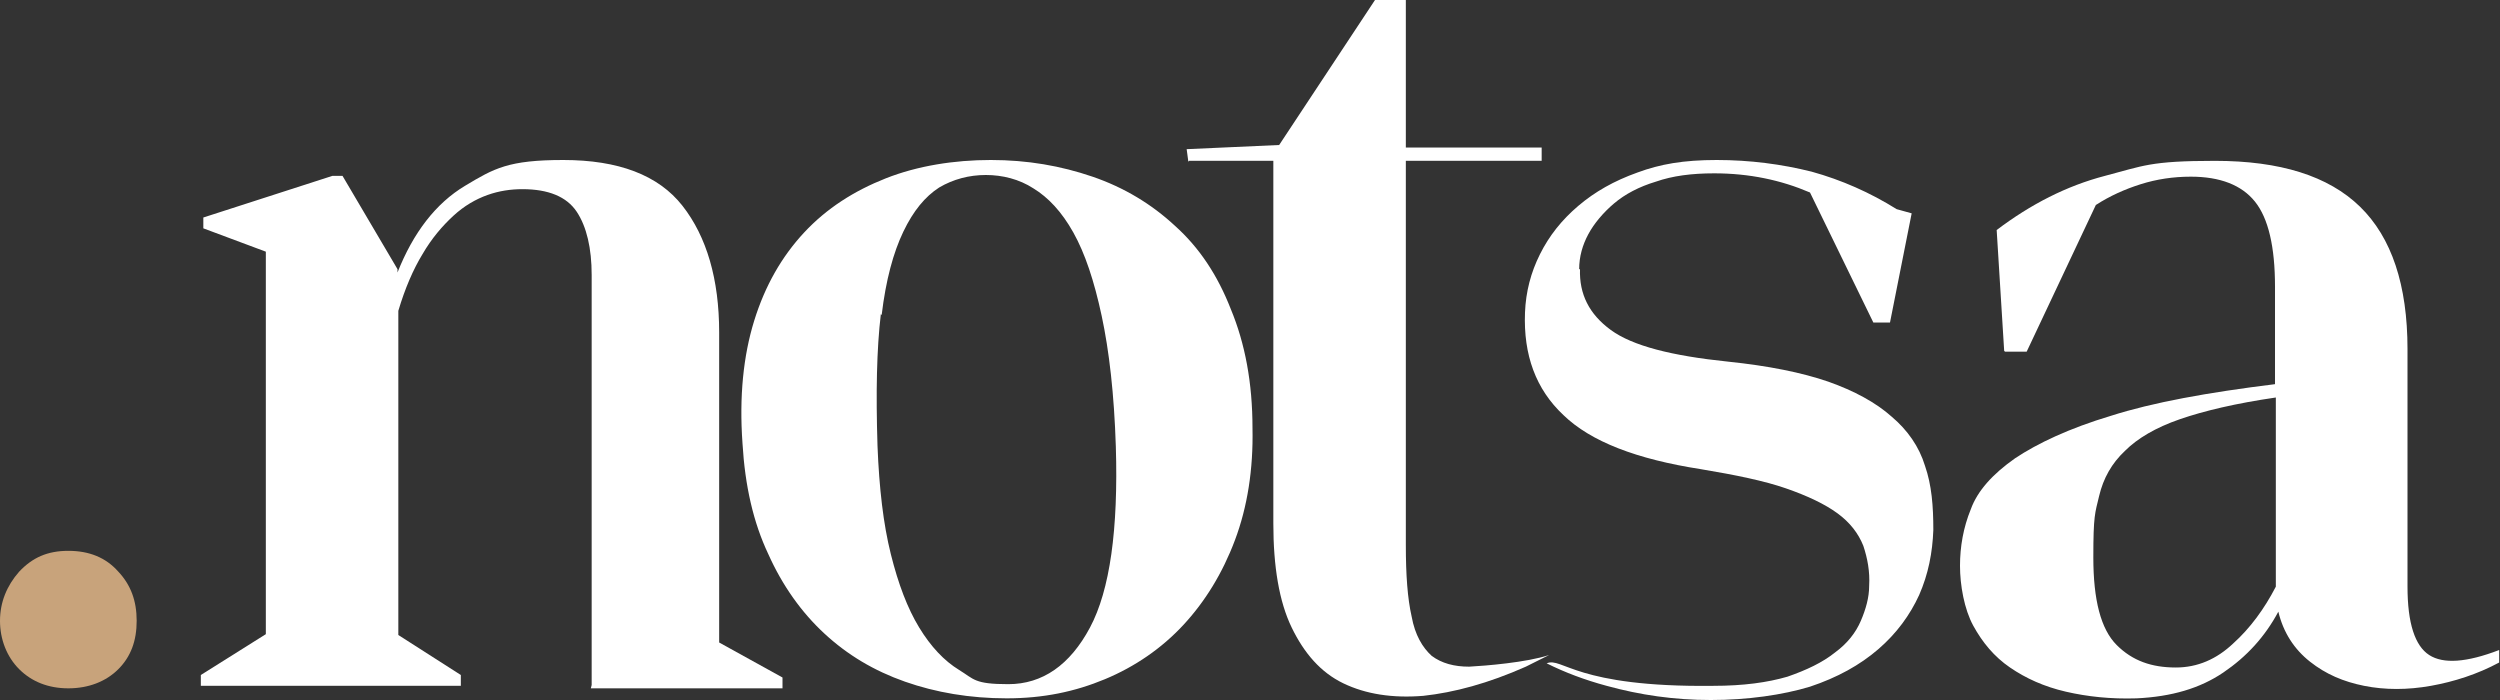
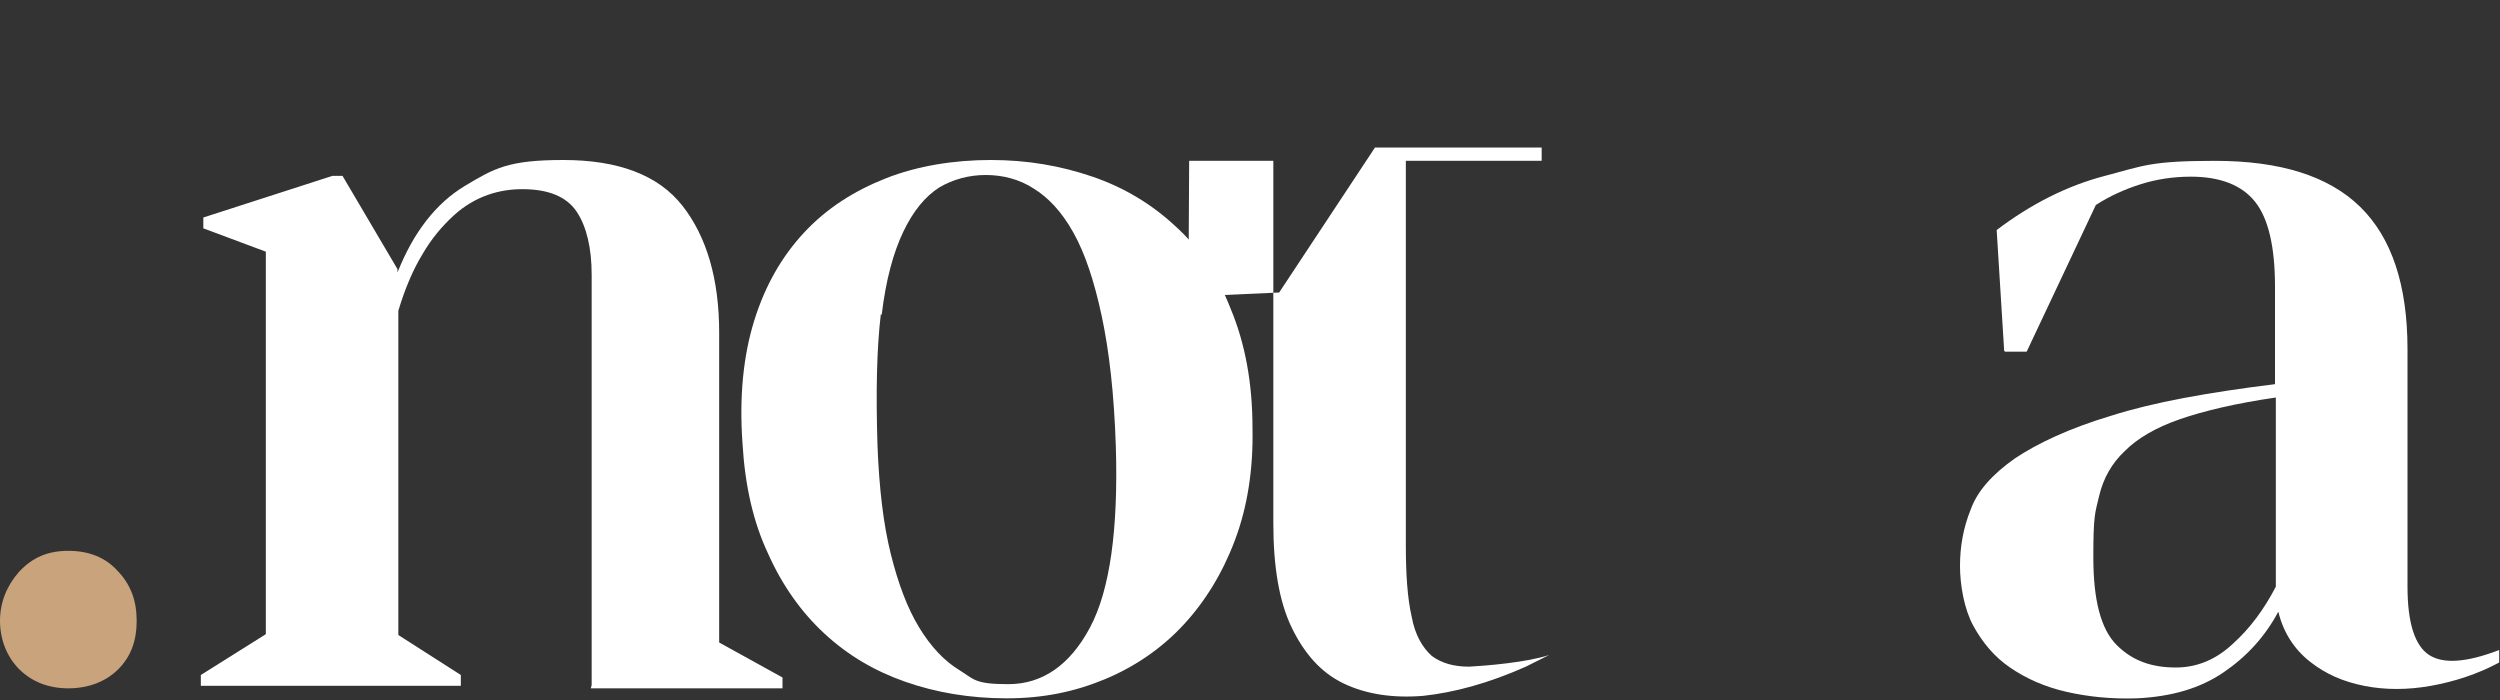
<svg xmlns="http://www.w3.org/2000/svg" id="Calque_1" version="1.1" viewBox="0 0 300 84">
  <rect x="0" y="0" width="300" height="84" fill="#333333" stroke="none" />
  <defs>
    <style>
      .st0 {
        fill: #fff;
      }

      .st1 {
        fill: #c8a37b;
      }
    </style>
  </defs>
  <path class="st0" d="M240.6,42.2h2.6l8.3-17.6c1.7-1.1,3.5-1.9,5.4-2.5,1.9-.6,3.9-.9,6-.9,3.5,0,6.1,1,7.7,3,1.6,2,2.4,5.4,2.4,10.2v11.7c-8.1,1-14.7,2.2-19.7,3.8-5,1.5-8.8,3.3-11.5,5.1-2.7,1.9-4.5,3.9-5.3,6.1-.9,2.2-1.3,4.5-1.3,6.8s.5,5.2,1.6,7.2c1.1,2,2.5,3.7,4.4,5,1.9,1.3,4.1,2.3,6.7,2.9,2.6.6,5.4.9,8.5.8,4.2-.2,7.6-1.2,10.4-3.1,2.8-1.9,5-4.3,6.6-7.3.6,2.5,1.9,4.5,3.8,6,1.9,1.5,4,2.4,6.5,2.9,2.5.5,5.2.5,8,0,2.8-.5,5.6-1.4,8.2-2.8v-1.5c-3.9,1.5-6.7,1.7-8.4.6-1.7-1.1-2.6-3.8-2.6-8.2v-28.5c0-7.7-1.9-13.4-5.7-17.1-3.8-3.7-9.6-5.5-17.4-5.5s-8.6.6-13.2,1.8c-4.6,1.2-8.9,3.4-13,6.5l.9,14.5h0ZM273.1,70.4c-1.4,2.7-3.1,5-5.1,6.8-2,1.9-4.3,2.9-6.9,2.9-2.9,0-5.2-.8-7.1-2.7-1.9-1.9-2.8-5.4-2.8-10.5s.2-5.3.7-7.4c.5-2.1,1.5-3.9,3.1-5.4,1.5-1.5,3.7-2.8,6.6-3.8,2.9-1,6.7-1.9,11.5-2.6v22.6h0Z" />
-   <path class="st0" d="M189.5,32.3c0-1.5.4-2.9,1.1-4.2.7-1.3,1.8-2.6,3.1-3.7,1.3-1.1,3-2,5-2.6,2-.7,4.3-1,7-1,4.2,0,8,.8,11.5,2.3l7.6,15.6h2l2.6-13.1-1.8-.5c-3.2-2-6.6-3.5-10.2-4.5-3.6-.9-7.4-1.4-11.4-1.4s-6.8.5-9.5,1.5c-2.8,1-5.1,2.3-7.1,4-2,1.7-3.5,3.6-4.6,5.8-1.1,2.2-1.7,4.5-1.8,7-.2,5.1,1.3,9.2,4.6,12.3,3.3,3.2,8.8,5.3,16.5,6.5,4.2.7,7.6,1.4,10.2,2.3,2.6.9,4.7,1.9,6.2,3,1.5,1.1,2.5,2.4,3.1,3.9.5,1.5.8,3.1.7,4.8,0,1.4-.4,2.8-1,4.2-.6,1.4-1.6,2.7-3.1,3.8-1.5,1.2-3.4,2.1-5.7,2.9-2.4.7-5.3,1.1-8.9,1.1-16.6.2-18.1-3.5-20-2.7,2.2,1.1,4.6,2,7.2,2.7,4,1.1,8.1,1.7,12.5,1.7s8.6-.6,11.9-1.6c3.3-1.1,6-2.6,8.2-4.5,2.2-1.9,3.8-4.1,4.9-6.5,1.1-2.5,1.6-5.1,1.7-7.8,0-2.9-.2-5.4-1-7.7-.7-2.3-2.1-4.3-4-5.9-1.9-1.7-4.5-3.1-7.6-4.2-3.2-1.1-7.2-1.9-12-2.4-6.8-.7-11.5-1.9-14.1-3.8-2.6-1.9-3.8-4.3-3.7-7.3h0Z" />
  <path class="st0" d="M105.8,37.8c.5-4.2,1.4-7.5,2.6-10,1.2-2.5,2.6-4.2,4.3-5.3,1.7-1,3.6-1.5,5.6-1.5s4,.5,5.7,1.6c1.8,1.1,3.4,2.8,4.8,5.3,1.4,2.5,2.5,5.8,3.4,10,.9,4.2,1.5,9.4,1.7,15.7.3,9.9-.7,17.2-3.1,21.7-2.4,4.5-5.7,6.8-9.8,6.8s-4.1-.6-5.9-1.7c-1.8-1.1-3.4-2.8-4.8-5.1-1.4-2.3-2.5-5.2-3.4-8.8-.9-3.6-1.4-7.9-1.6-13-.2-6.4-.1-11.6.4-15.8h0ZM92.2,66.5c1.7,3.8,4,7,6.7,9.5,2.8,2.6,6,4.5,9.7,5.8,3.7,1.3,7.8,2,12.2,2s8.2-.8,11.8-2.3c3.6-1.5,6.8-3.7,9.4-6.5,2.6-2.8,4.7-6.2,6.2-10.2,1.5-4,2.2-8.5,2.1-13.4,0-5.5-.9-10.2-2.6-14.3-1.6-4.1-3.8-7.4-6.7-10-2.8-2.6-6.1-4.6-9.9-5.9-3.8-1.3-7.8-2-12.2-2s-8.8.7-12.6,2.2c-3.8,1.5-7.1,3.6-9.8,6.5-2.7,2.9-4.7,6.4-6,10.6-1.3,4.2-1.8,9.1-1.4,14.7.3,5.1,1.3,9.5,3.1,13.3h0Z" />
  <path class="st0" d="M70.9,82.6h23v-1.3l-7.6-4.2v-37.2c0-6.4-1.5-11.5-4.4-15.2-2.9-3.7-7.7-5.5-14.3-5.5s-8.3,1-11.8,3.1c-3.5,2.1-6.2,5.6-8.1,10.4v-.4l-6.6-11.2h-1.2l-15.5,5v1.3l7.5,2.8v45.9l-7.8,4.9v1.3h31.2v-1.3l-7.5-4.8v-38.9c.8-2.7,1.8-5,2.9-6.8,1.1-1.9,2.4-3.4,3.7-4.6,1.3-1.2,2.7-2,4.1-2.5,1.4-.5,2.8-.7,4.2-.7,3.1,0,5.3.9,6.5,2.7,1.2,1.8,1.8,4.4,1.8,7.6v49.2h0Z" />
  <path class="st1" d="M14.2,68.6c-1.5-1.7-3.5-2.5-6-2.5s-4.3.8-5.9,2.5C.8,70.3,0,72.3,0,74.5s.8,4.3,2.3,5.8c1.5,1.5,3.5,2.3,5.9,2.3s4.5-.8,6-2.3c1.5-1.5,2.2-3.4,2.2-5.8s-.7-4.3-2.2-5.9h0Z" />
-   <path class="st0" d="M142.7,19.3h10.1v43.5c0,5.2.7,9.4,2.2,12.5,1.5,3.1,3.5,5.4,6.2,6.7,2.7,1.3,5.9,1.8,9.6,1.5,3.7-.4,7.8-1.5,12.3-3.5l2.8-1.4c-2.7.9-7.7,1.3-9.6,1.4-1.8,0-3.3-.4-4.5-1.3-1.1-1-2-2.5-2.4-4.7-.5-2.2-.7-5-.7-8.6V19.3h16.3v-1.6h-16.3V0h-3.7l-11.5,17.4-11.1.5.2,1.5h0Z" />
+   <path class="st0" d="M142.7,19.3h10.1v43.5c0,5.2.7,9.4,2.2,12.5,1.5,3.1,3.5,5.4,6.2,6.7,2.7,1.3,5.9,1.8,9.6,1.5,3.7-.4,7.8-1.5,12.3-3.5l2.8-1.4c-2.7.9-7.7,1.3-9.6,1.4-1.8,0-3.3-.4-4.5-1.3-1.1-1-2-2.5-2.4-4.7-.5-2.2-.7-5-.7-8.6V19.3h16.3v-1.6h-16.3h-3.7l-11.5,17.4-11.1.5.2,1.5h0Z" />
</svg>